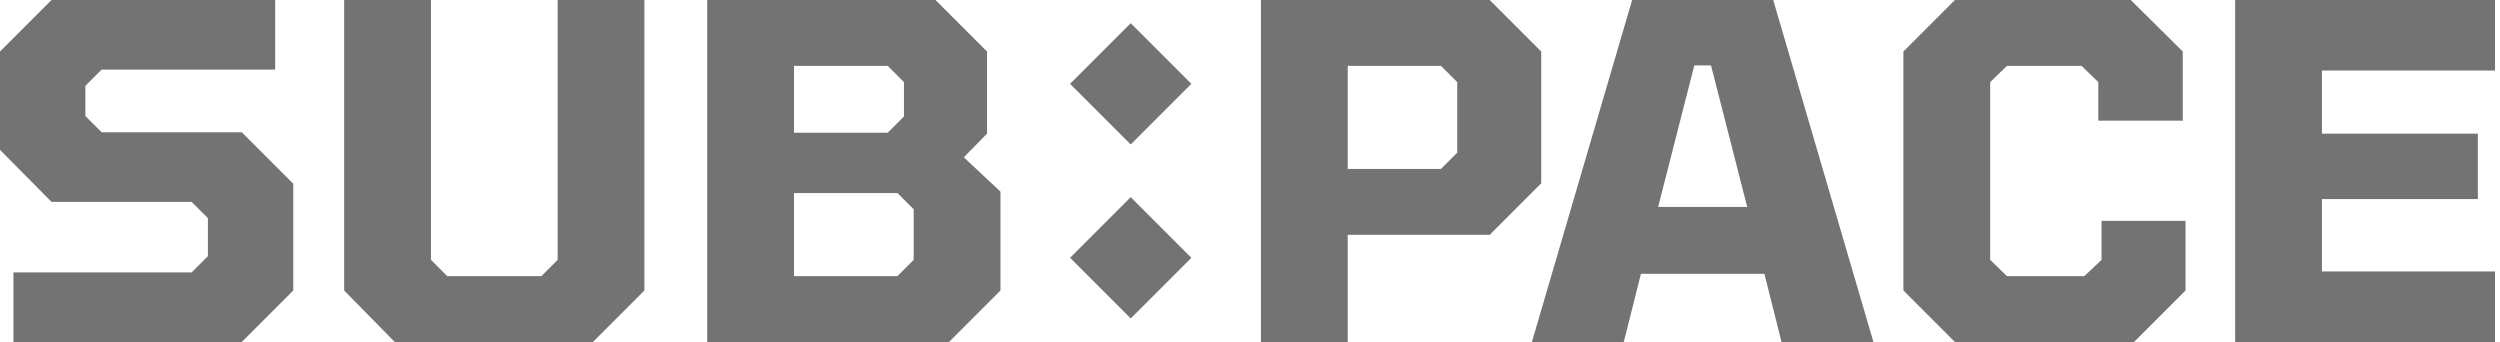
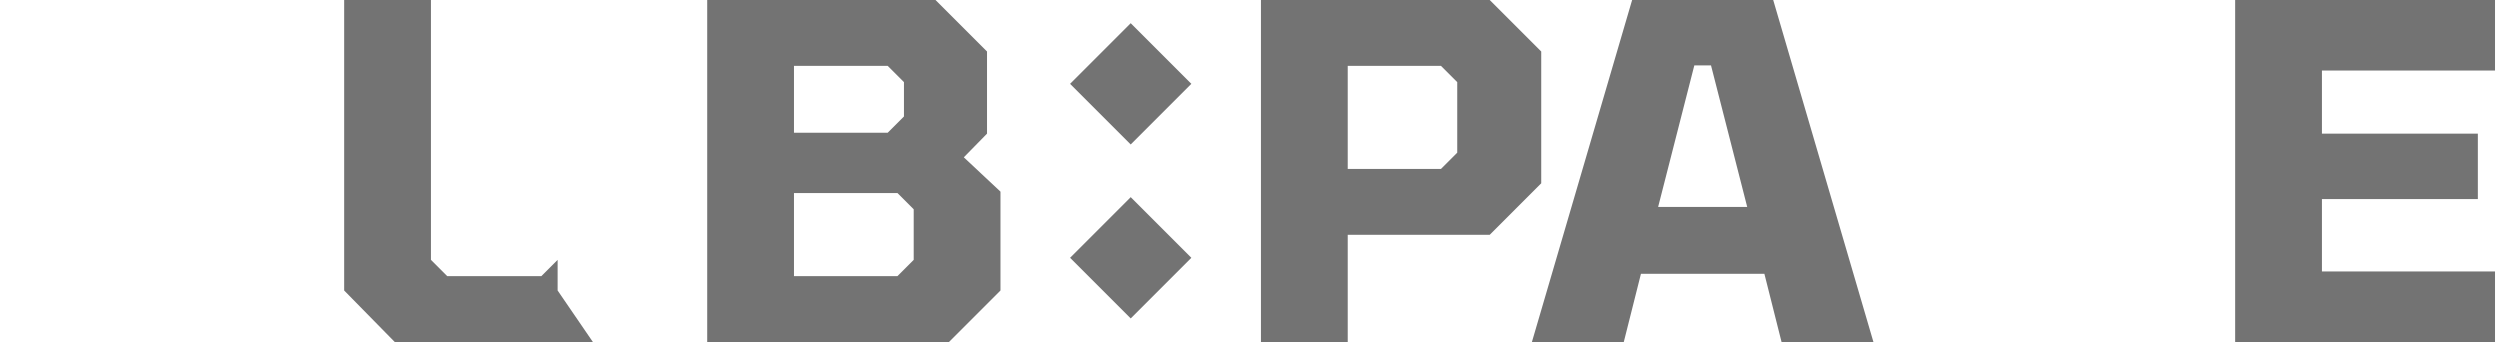
<svg xmlns="http://www.w3.org/2000/svg" width="431" height="59" viewBox="0 0 431 59" fill="none">
-   <path d="M2.32 58.96V46.96H33.04L35.84 44.16V37.6L33.04 34.8H8.88L0 25.84V8.88L8.88 0H47.44V12H17.52L14.72 14.8V20L17.52 22.8H41.68L50.56 31.68V50.08L41.68 58.96H2.32Z" fill="#737373" />
-   <path d="M68.054 58.96L59.334 50.08V0H74.294V44.8L77.094 47.6H93.334L96.134 44.8V0H111.094V50.08L102.214 58.96H68.054Z" fill="#737373" />
+   <path d="M68.054 58.96L59.334 50.08V0H74.294V44.8L77.094 47.6H93.334L96.134 44.8V0V50.08L102.214 58.96H68.054Z" fill="#737373" />
  <path d="M121.922 58.96V0H161.282L170.162 8.88V23.04L166.162 27.12L172.482 33.04V50.08L163.602 58.96H121.922ZM136.882 22.88H153.042L155.842 20.08V14.16L153.042 11.36H136.882V22.88ZM136.882 47.6H154.722L157.522 44.8V36.08L154.722 33.28H136.882V47.6Z" fill="#737373" />
  <path d="M217.388 58.96V0H256.828L265.708 8.88V31.6L256.828 40.48H232.348V58.96H217.388ZM232.348 29.12H248.428L251.228 26.32V14.16L248.428 11.36H232.348V29.12Z" fill="#737373" />
  <path d="M264.1 58.96L281.38 0H305.7L322.98 58.96H307.14L304.18 47.2H282.9L279.94 58.96H264.1ZM285.86 35.68H301.22L294.98 11.28H292.1L285.86 35.68Z" fill="#737373" />
-   <path d="M337.027 58.96L328.147 50.08V8.88L337.027 0H367.347L376.307 8.88V20.8H361.747V14.16L358.867 11.36H345.987L343.107 14.16V44.8L345.987 47.6H359.347L362.307 44.8V38.08H376.787V50.08L367.907 58.96H337.027Z" fill="#737373" />
  <path d="M385.341 58.96V0H430.141V12.16H400.301V23.04H427.181V34.32H400.301V46.8H430.141V58.96H385.341Z" fill="#737373" />
  <rect x="184.482" y="14.453" width="14.783" height="14.783" transform="rotate(-45 184.482 14.453)" fill="#737373" />
  <rect x="184.482" y="44.443" width="14.783" height="14.783" transform="rotate(-45 184.482 44.443)" fill="#737373" />
</svg>